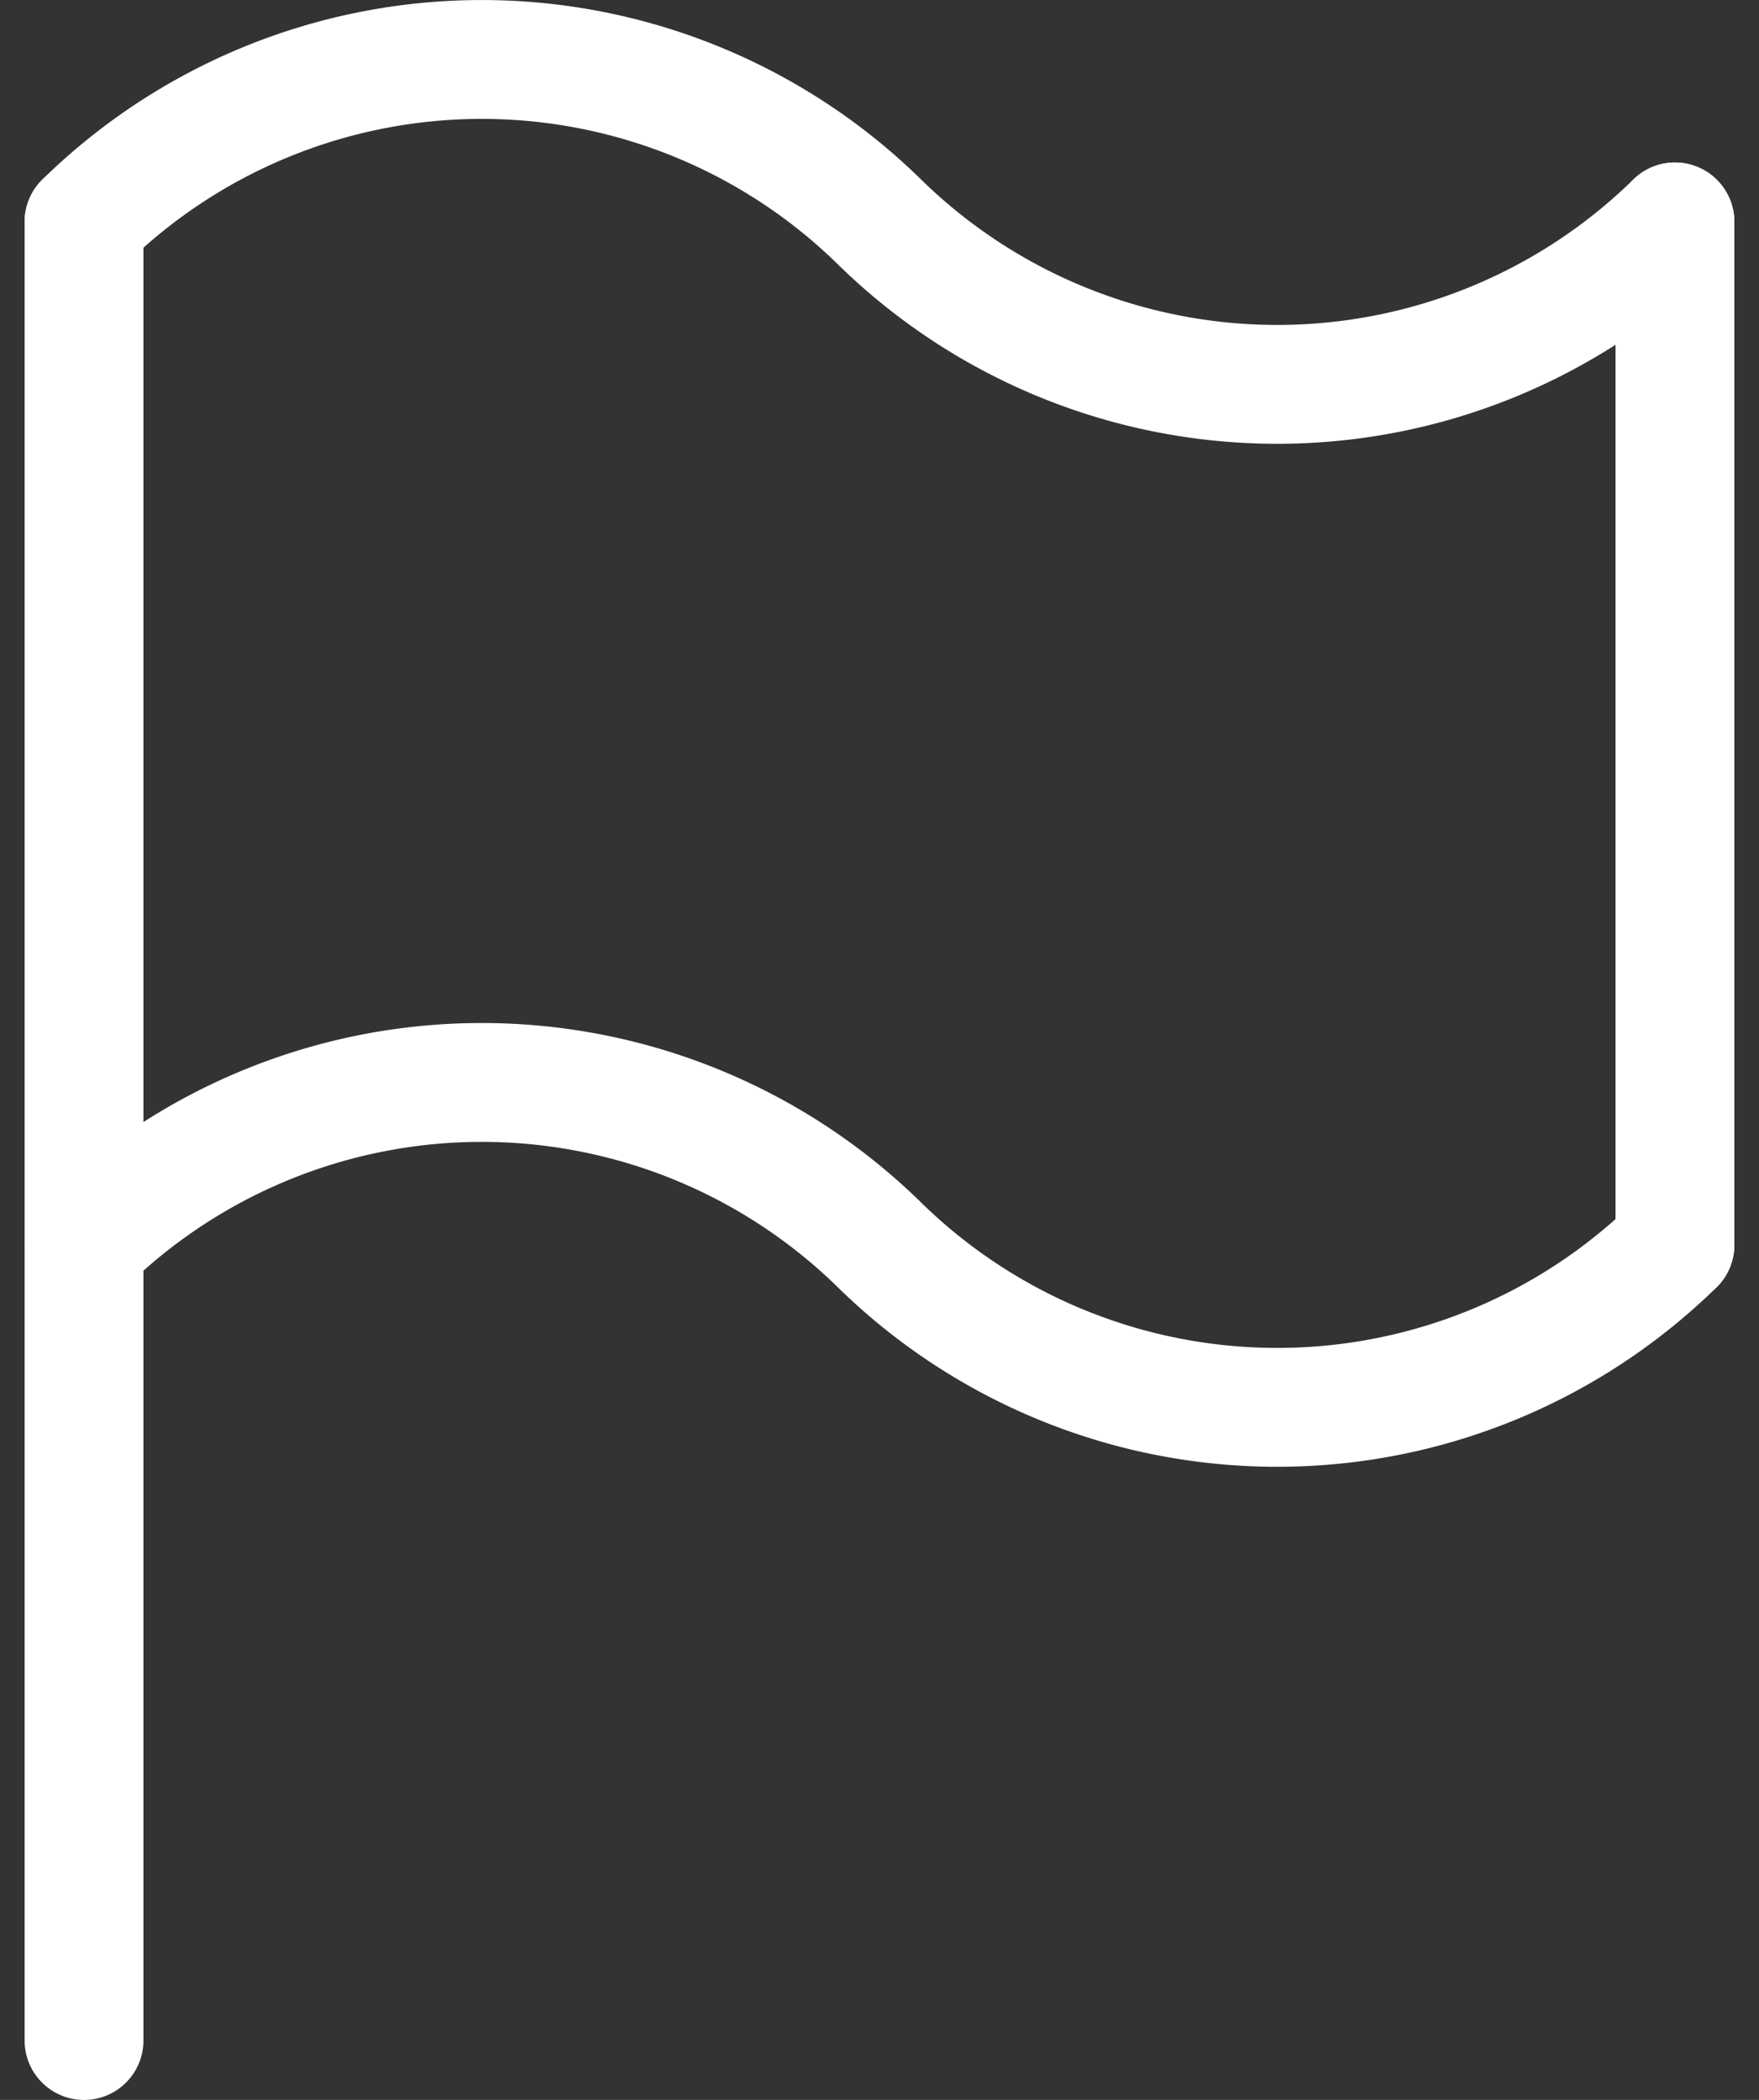
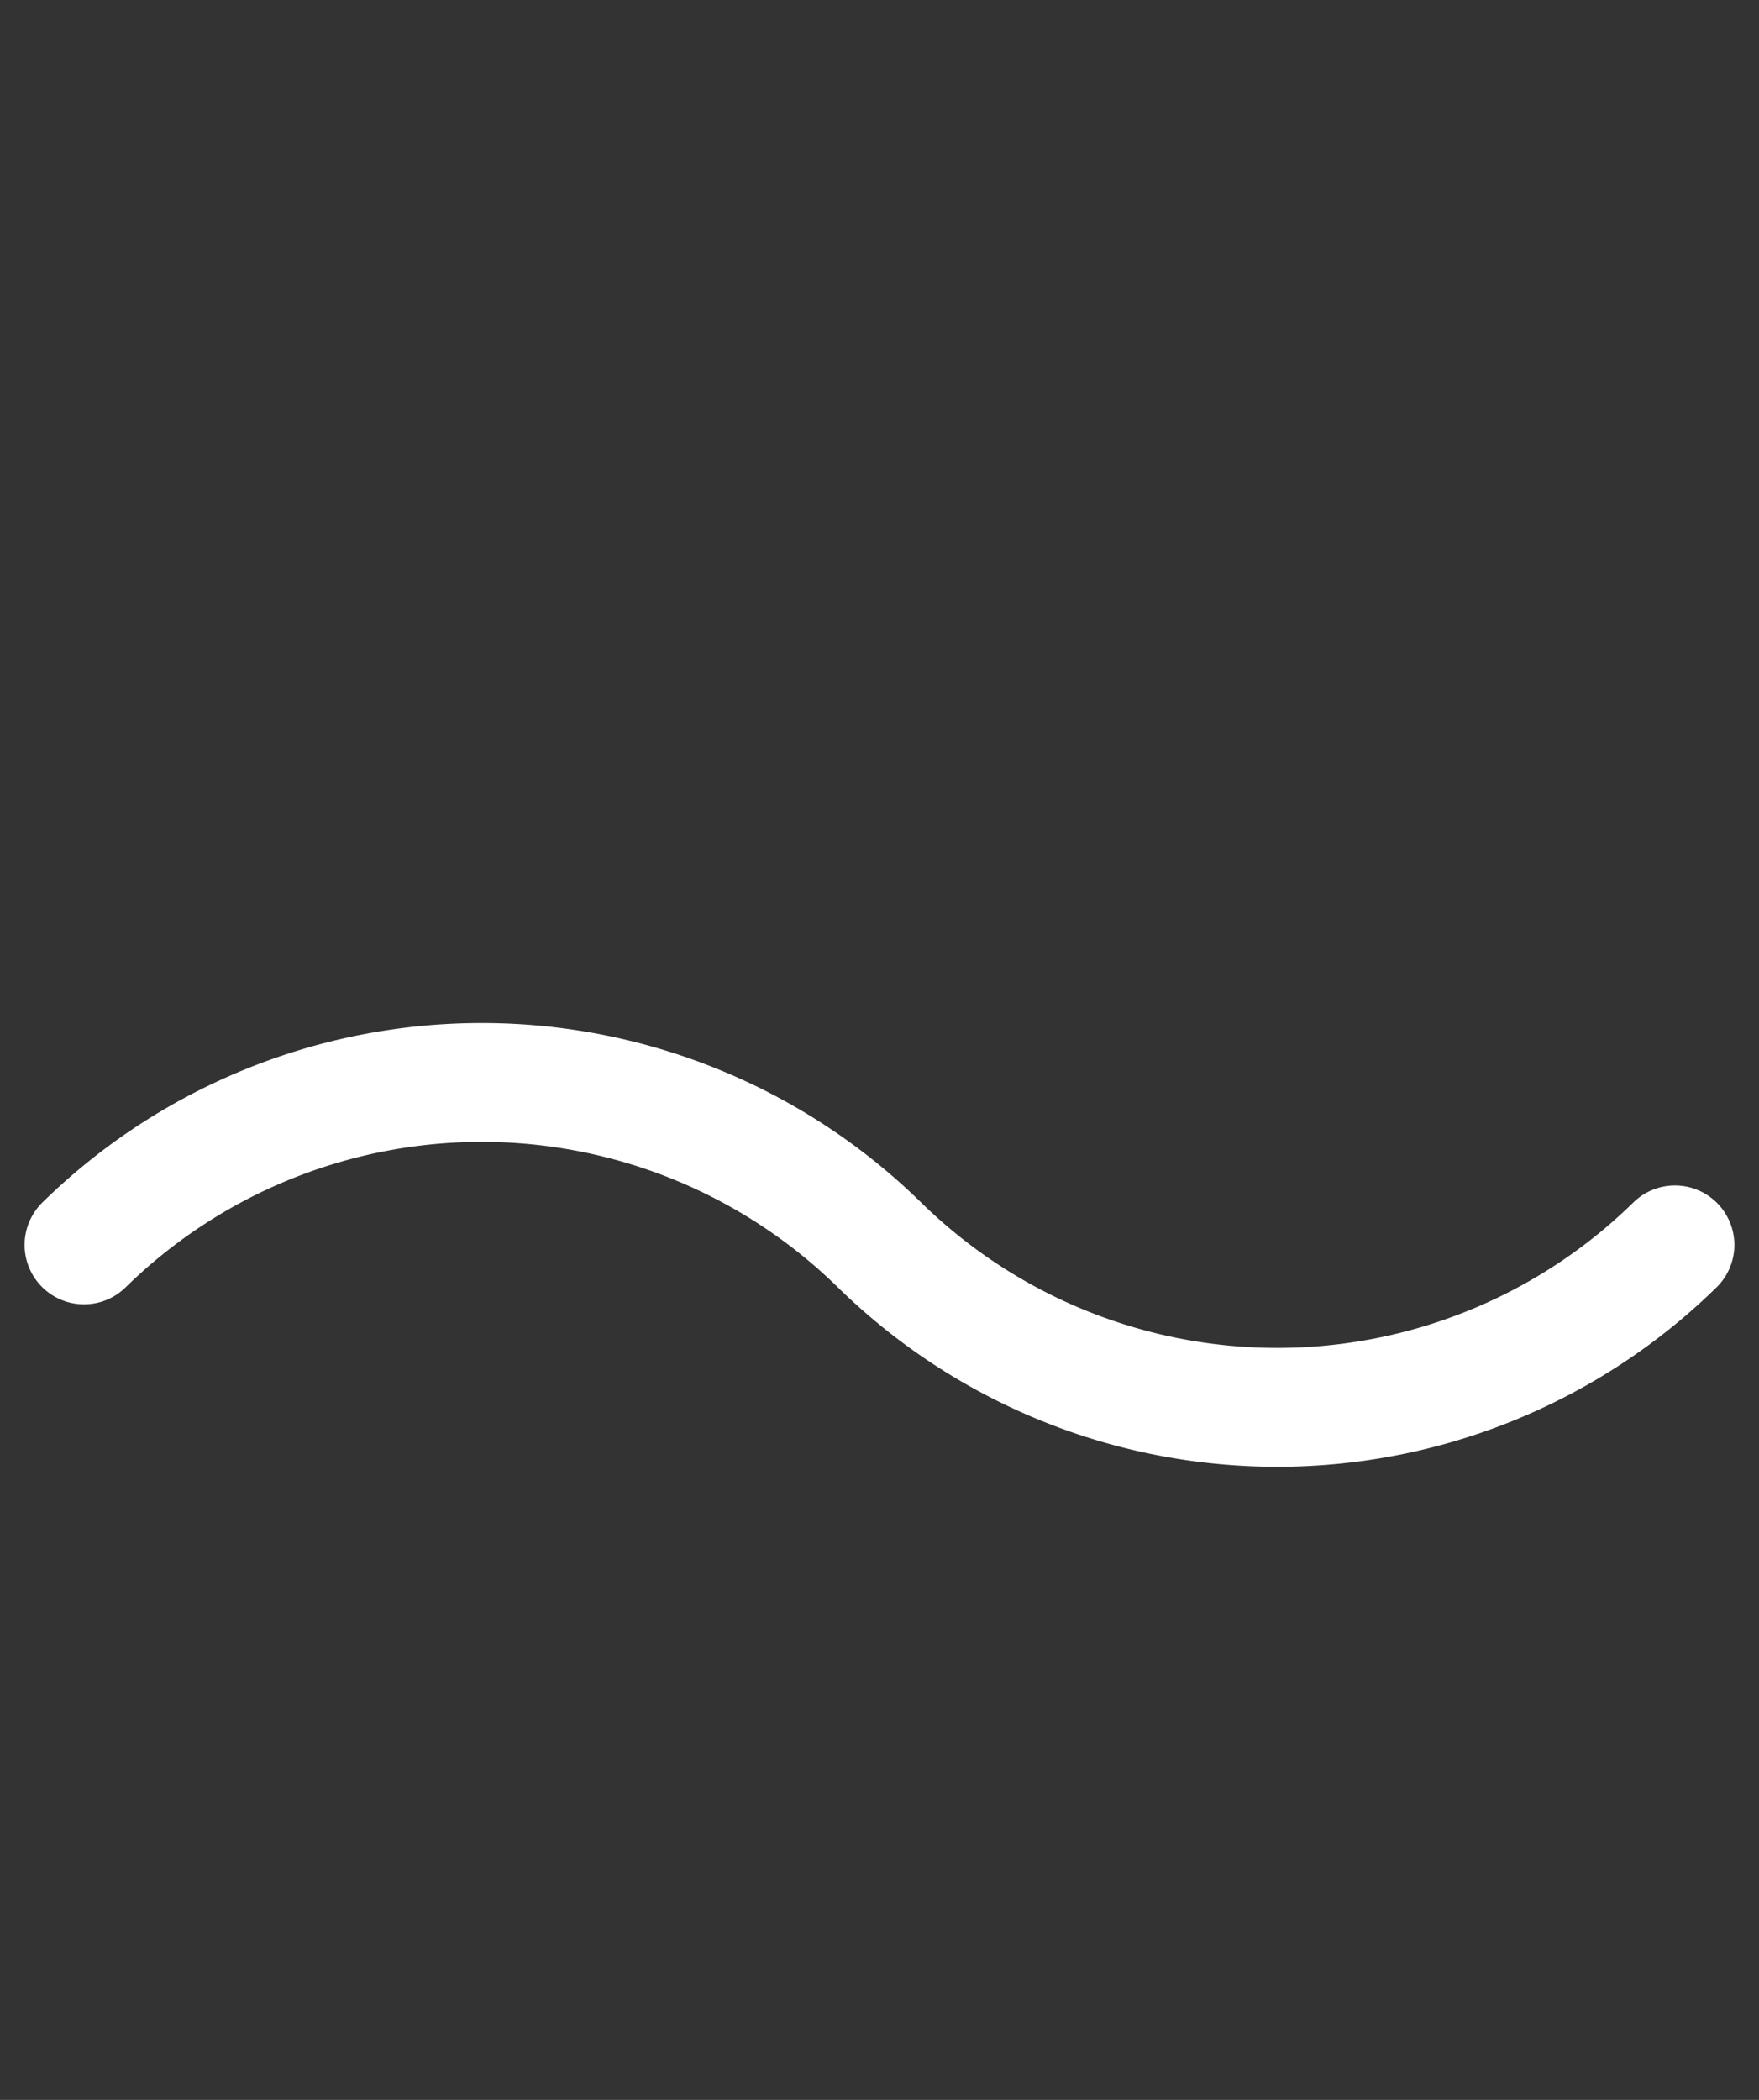
<svg xmlns="http://www.w3.org/2000/svg" width="44.405" height="53" viewBox="0 0 44.405 53">
  <rect x="0" y="0" width="44.405" height="53" fill="#333333" stroke="none" />
  <g id="ziel" transform="translate(-2.879 -2.07)">
-     <line id="Linie_146" data-name="Linie 146" y2="45.9" transform="translate(5 7.671)" fill="none" stroke="#fff" stroke-linecap="round" stroke-linejoin="round" stroke-width="3" />
-     <line id="Linie_147" data-name="Linie 147" y2="25.819" transform="translate(45.162 7.671)" fill="none" stroke="#fff" stroke-linecap="round" stroke-linejoin="round" stroke-width="3" />
-     <path id="Pfad_656" data-name="Pfad 656" d="M5,7.671a14.344,14.344,0,0,1,20.081,0,14.344,14.344,0,0,0,20.081,0" transform="translate(0 0)" fill="none" stroke="#fff" stroke-linecap="round" stroke-linejoin="round" stroke-width="3" />
    <path id="Pfad_657" data-name="Pfad 657" d="M5,16.671a14.344,14.344,0,0,1,20.081,0,14.344,14.344,0,0,0,20.081,0" transform="translate(0 16.819)" fill="none" stroke="#fff" stroke-linecap="round" stroke-linejoin="round" stroke-width="3" />
  </g>
</svg>